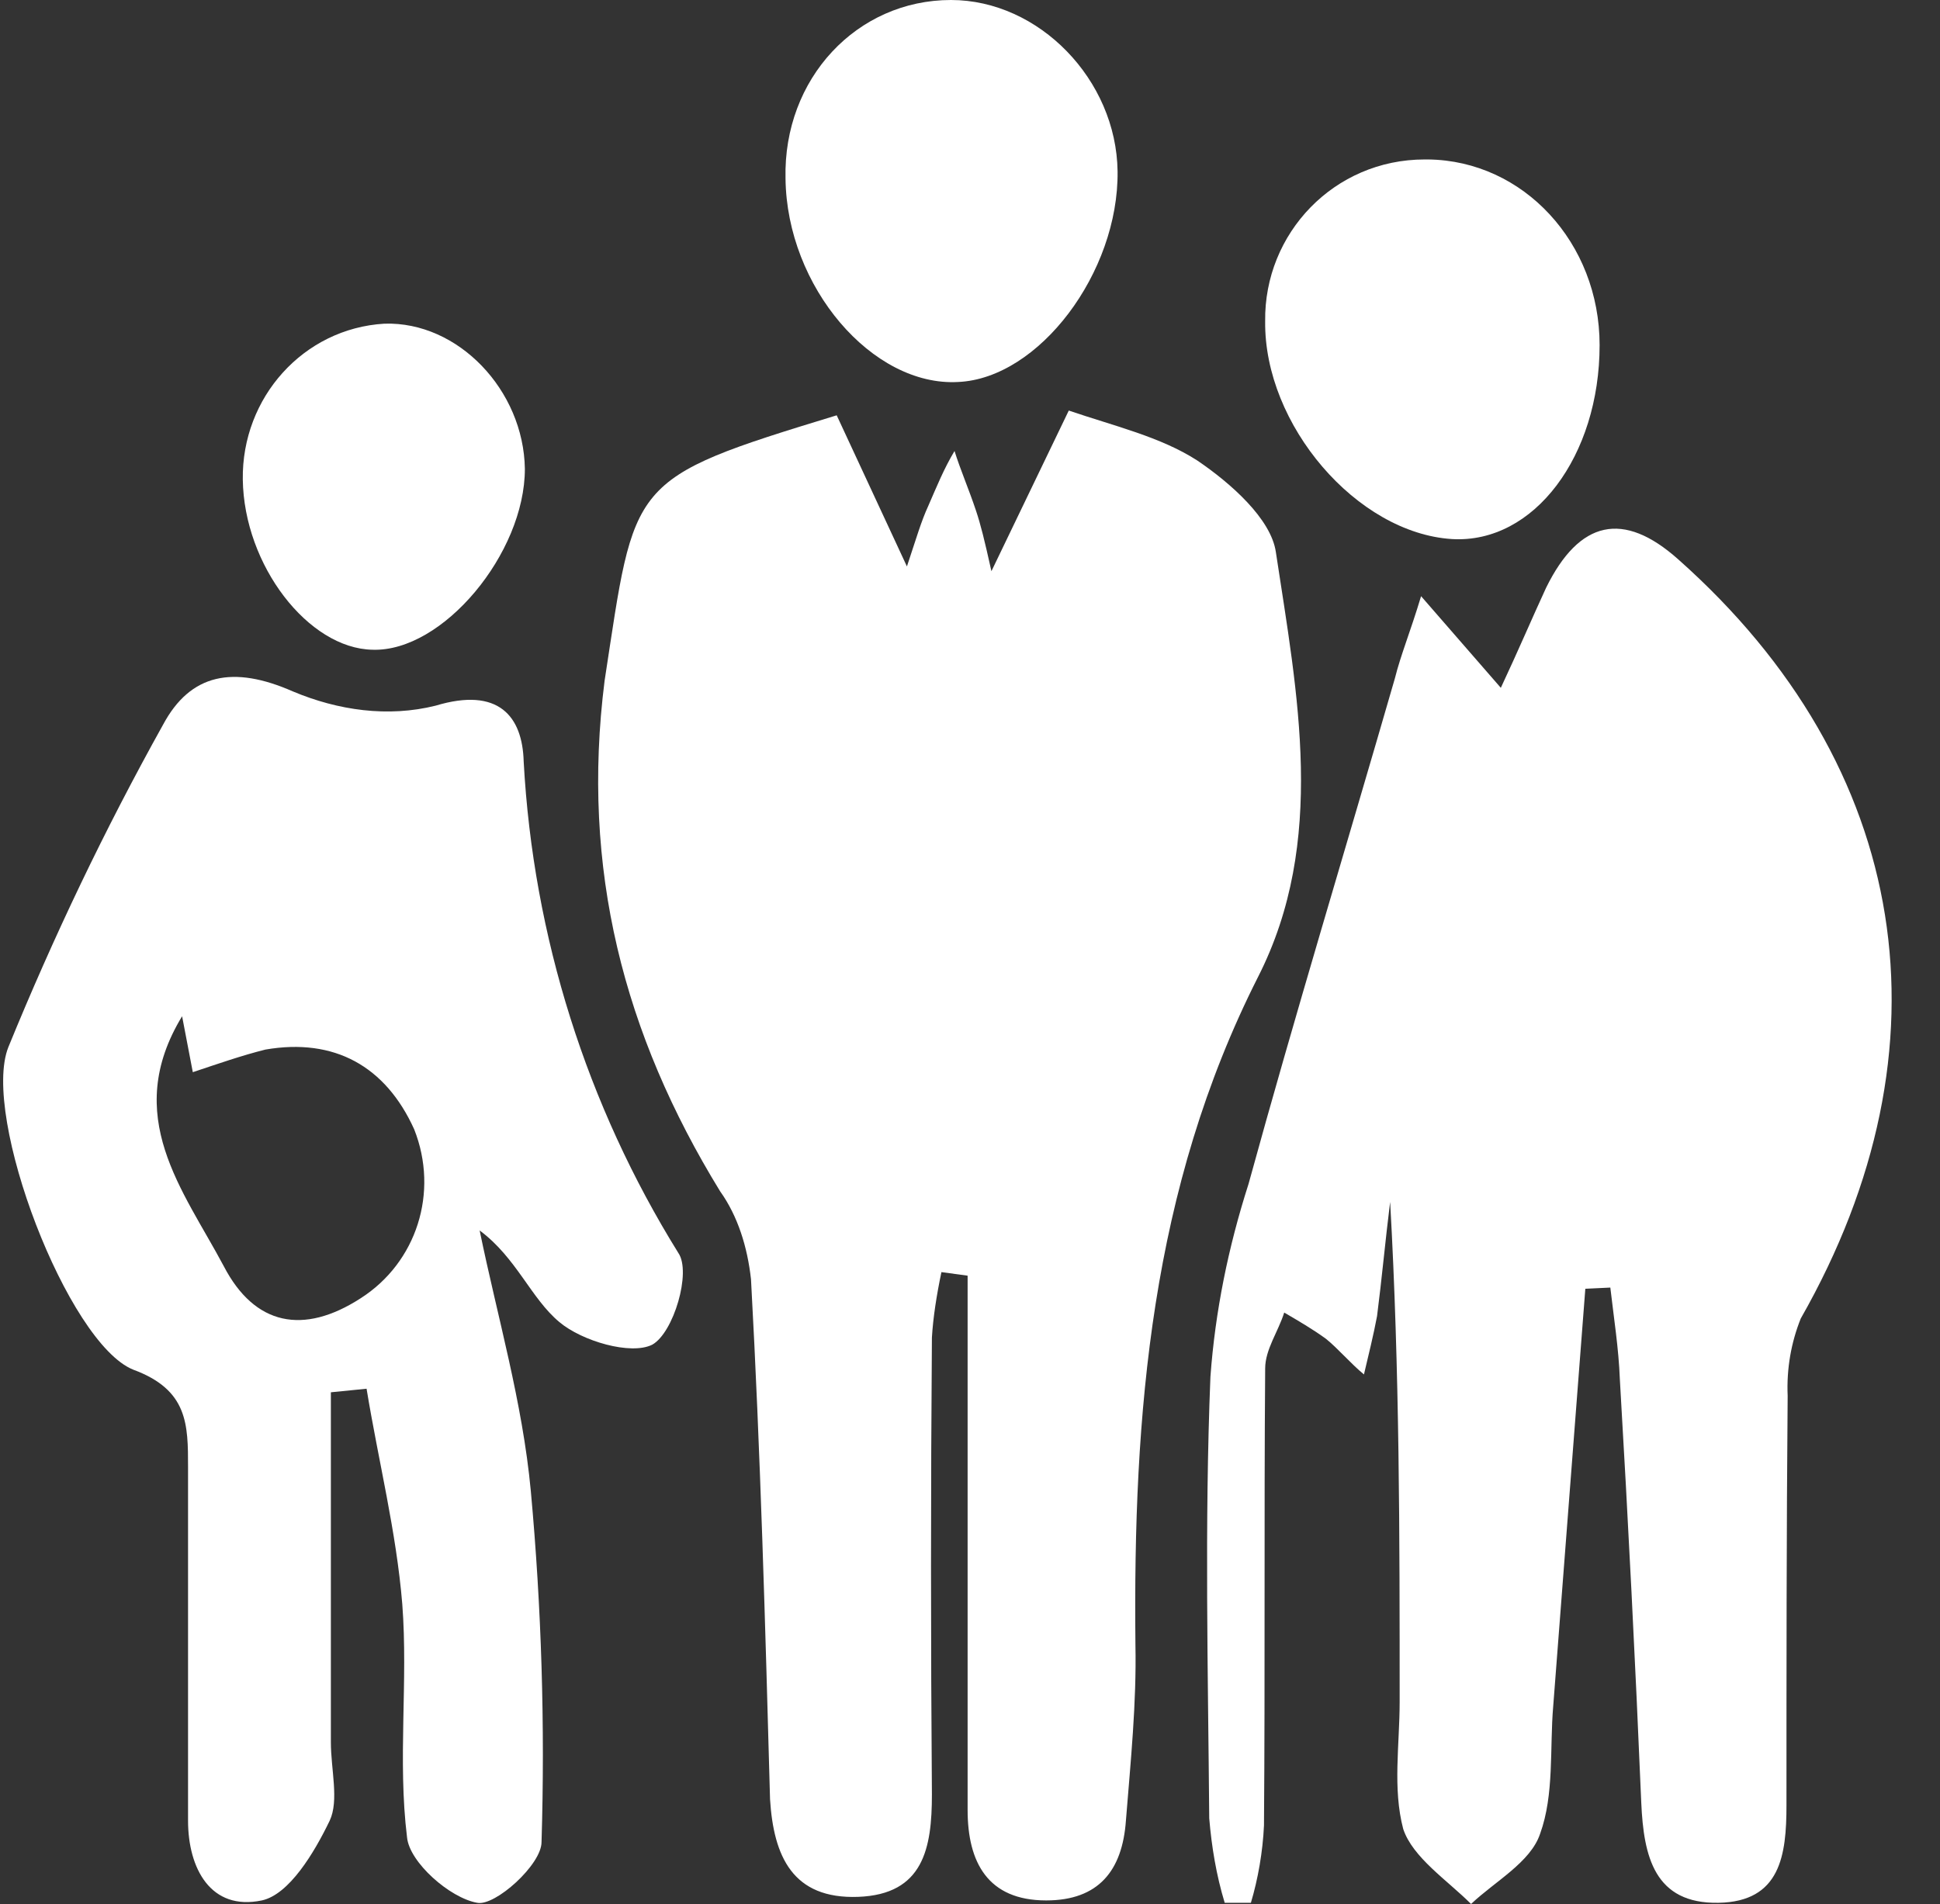
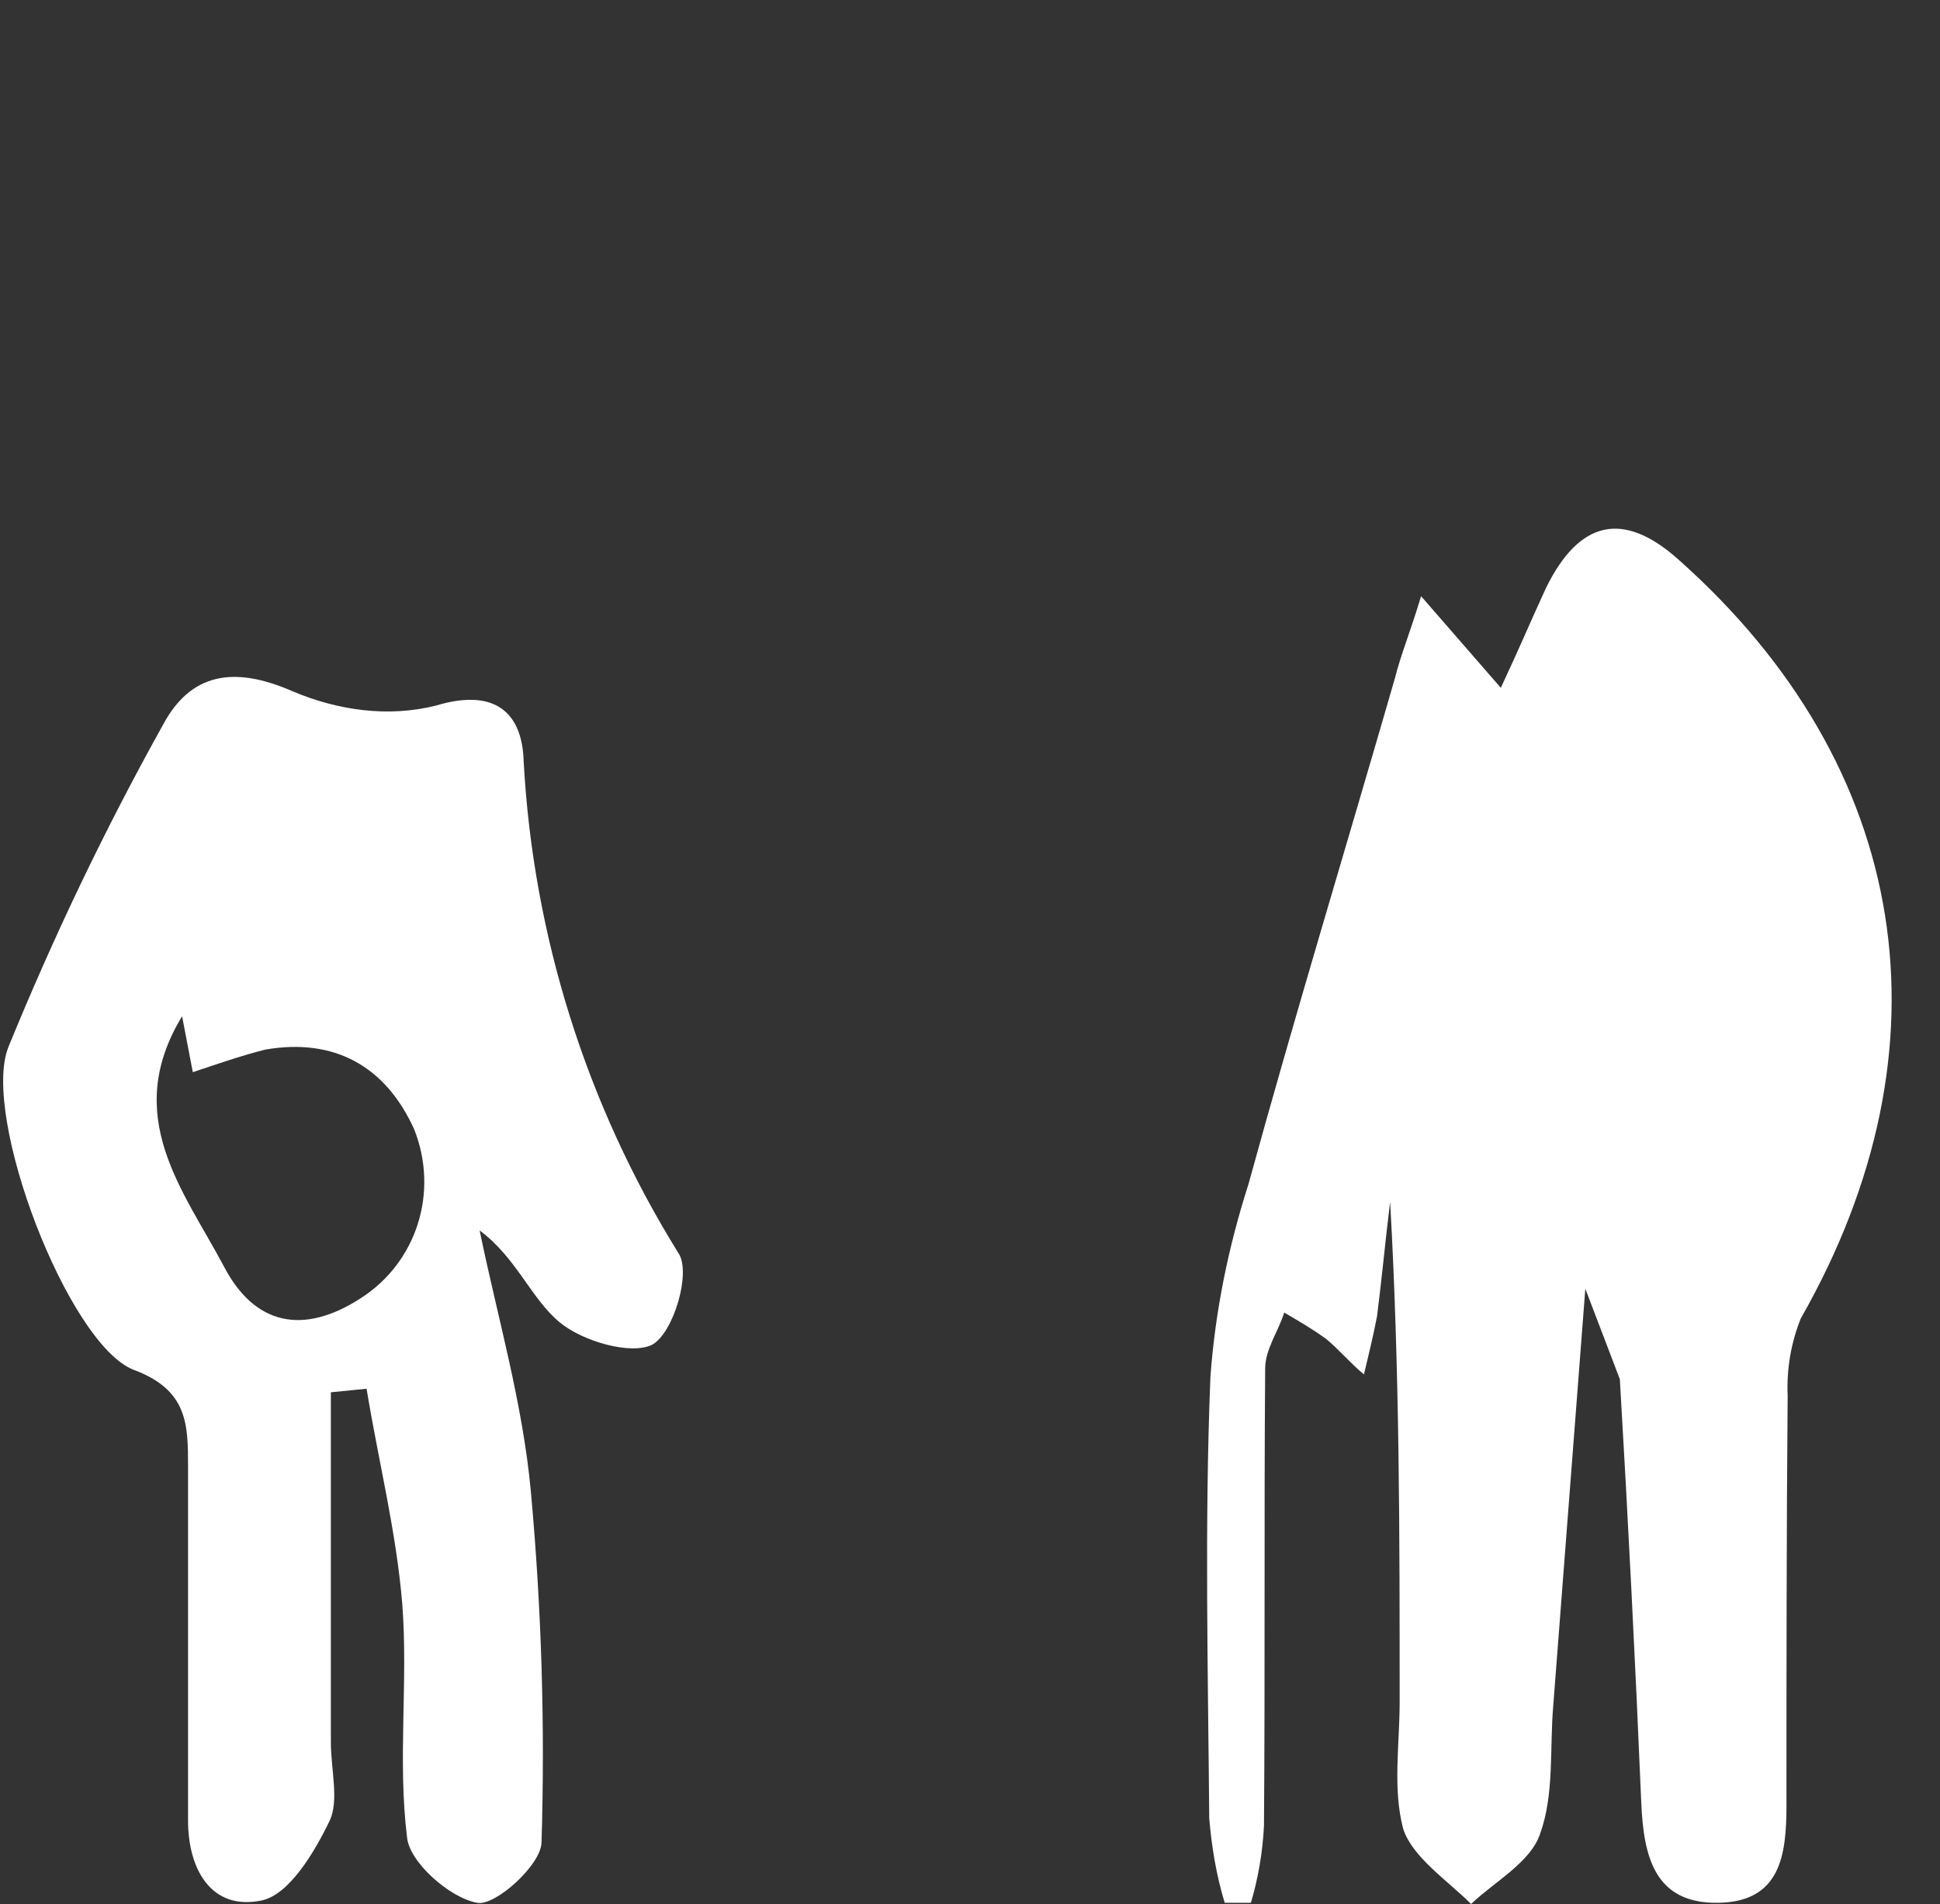
<svg xmlns="http://www.w3.org/2000/svg" version="1.1" id="Layer_7" x="0px" y="0px" viewBox="0 0 163 160" style="enable-background:new 0 0 163 160;" xml:space="preserve">
  <rect x="0" y="0" width="163" height="160" fill="#333333" stroke="none" />
  <style type="text/css">
	.st0{fill:#FFFFFF;}
</style>
-   <path class="st0" d="M70.3,34.9l5.9,12.7c0.8-2.4,1.2-3.8,1.8-5.1c0.7-1.6,1.3-3.1,2.2-4.6c0.5,1.6,1.2,3.2,1.8,5  c0.4,1.2,0.7,2.4,1.3,5.1l6.5-13.5c3.8,1.3,7.7,2.2,10.8,4.2c2.8,1.9,6.2,4.9,6.6,7.7c1.8,11.9,4.3,24.3-1.5,35.7  c-9,17.8-10.5,36.7-10.3,56.1c0.1,4.9-0.4,9.8-0.8,14.8c-0.3,4.2-2.3,6.7-6.7,6.7c-4.9,0-6.6-3.2-6.6-7.6c0-12.5,0-25.1,0-37.8v-7.1  l-2.2-0.3c-0.4,1.9-0.7,3.8-0.8,5.5c-0.1,12.8-0.1,25.6,0,38.4c0,4.5-0.7,8.4-6.2,8.6s-7.1-3.4-7.4-8.2c-0.4-14.6-0.8-29.1-1.6-43.7  c-0.3-2.7-1.1-5.3-2.6-7.4c-8.1-13.2-11.7-27.1-9.7-42.9C53.4,40.3,52.6,40.3,70.3,34.9z" />
-   <path class="st0" d="M133.2,108.3l-2.7,35.1c-0.3,3.5,0.1,7.4-1.1,10.7c-0.8,2.4-3.8,4-5.8,5.9c-2-2-4.9-3.9-5.7-6.3  c-0.9-3.4-0.3-7.1-0.3-10.7c0-13.9,0-27.8-0.8-42c-0.4,3.2-0.7,6.5-1.1,9.6c-0.3,1.6-0.7,3.2-1.1,4.9c-1.1-0.9-2.2-2.2-3.2-3  c-1.1-0.8-2.3-1.5-3.5-2.2c-0.5,1.6-1.6,3.1-1.6,4.7c-0.1,12.8,0,25.6-0.1,38.4c-0.1,2.2-0.5,4.5-1.1,6.5h-2.2  c-0.7-2.3-1.1-4.7-1.3-7.1c-0.1-12.4-0.4-24.7,0.1-37.1c0.4-5.5,1.5-10.9,3.2-16.2c3.9-14.2,8.2-28.3,12.3-42.5  c0.5-2,1.3-3.9,2.2-6.9l6.7,7.7c1.5-3.2,2.6-5.8,3.8-8.4c2.8-5.7,6.5-6.5,11.1-2.4c19.6,17.4,23.3,41,10.3,63.8  c-0.8,2-1.2,4.2-1.1,6.5c-0.1,11.5-0.1,22.9-0.1,34.4c0,4.2-0.5,8.1-5.7,8.2c-5.4,0.1-6.3-3.9-6.5-8.4c-0.5-11.9-1.1-23.7-1.8-35.6  c-0.1-2.6-0.5-5.1-0.8-7.7L133.2,108.3z" />
+   <path class="st0" d="M133.2,108.3l-2.7,35.1c-0.3,3.5,0.1,7.4-1.1,10.7c-0.8,2.4-3.8,4-5.8,5.9c-2-2-4.9-3.9-5.7-6.3  c-0.9-3.4-0.3-7.1-0.3-10.7c0-13.9,0-27.8-0.8-42c-0.4,3.2-0.7,6.5-1.1,9.6c-0.3,1.6-0.7,3.2-1.1,4.9c-1.1-0.9-2.2-2.2-3.2-3  c-1.1-0.8-2.3-1.5-3.5-2.2c-0.5,1.6-1.6,3.1-1.6,4.7c-0.1,12.8,0,25.6-0.1,38.4c-0.1,2.2-0.5,4.5-1.1,6.5h-2.2  c-0.7-2.3-1.1-4.7-1.3-7.1c-0.1-12.4-0.4-24.7,0.1-37.1c0.4-5.5,1.5-10.9,3.2-16.2c3.9-14.2,8.2-28.3,12.3-42.5  c0.5-2,1.3-3.9,2.2-6.9l6.7,7.7c1.5-3.2,2.6-5.8,3.8-8.4c2.8-5.7,6.5-6.5,11.1-2.4c19.6,17.4,23.3,41,10.3,63.8  c-0.8,2-1.2,4.2-1.1,6.5c-0.1,11.5-0.1,22.9-0.1,34.4c0,4.2-0.5,8.1-5.7,8.2c-5.4,0.1-6.3-3.9-6.5-8.4c-0.5-11.9-1.1-23.7-1.8-35.6  L133.2,108.3z" />
  <path class="st0" d="M27.8,117v29.4c0,2.3,0.7,4.9-0.1,6.6c-1.3,2.7-3.4,6.2-5.7,6.7c-4.3,0.9-6.2-2.7-6.2-6.7c0-9.8,0-19.8,0-29.7  c0-3.6,0-6.5-4.6-8.2C5.7,112.9-1.6,93.8,0.7,88c3.8-9.3,8.1-18.3,13-27.1c2.3-4.3,5.9-5,10.9-2.8c3.8,1.6,8,2.2,12,1.2  c5.3-1.6,7.3,0.9,7.4,4.7c0.8,14.7,5.3,28.9,13,41.3c1.1,1.6-0.4,6.7-2.2,7.7c-1.8,0.9-5.9-0.3-7.8-1.9c-2.4-2-3.6-5.4-6.7-7.7  c1.5,7.3,3.6,14.4,4.3,21.9c0.9,9.8,1.2,19.7,0.9,29.5c0,1.9-3.9,5.4-5.4,5.1c-2.3-0.4-5.7-3.4-5.9-5.5c-0.8-6.5,0.1-13.1-0.4-19.6  c-0.5-6.1-2-12-3-18.1L27.8,117z M15.3,85.4c-5.1,8.4,0.1,14.6,3.5,21c2.6,5,6.7,5.8,11.5,2.7c4.7-3,6.6-8.9,4.5-14.2  c-2.4-5.3-6.7-7.7-12.5-6.7c-2,0.5-4,1.2-6.1,1.9L15.3,85.4z" />
-   <path class="st0" d="M106.3,27c-0.1-7.4,5.8-13.6,13.4-13.6c0.1,0,0.1,0,0.3,0c8,0.1,14.4,7,14.4,15.6c0,9.3-5.5,16.7-12.4,16.3  C114,44.8,106.2,35.7,106.3,27z" />
-   <path class="st0" d="M66,15C65.8,6.6,72,0,79.9,0c7.4,0,13.9,6.7,14,14.4c0.1,8.5-6.6,17.4-13.4,17.7C73.3,32.5,66.1,24.1,66,15z" />
-   <path class="st0" d="M20.4,40.3c-0.1-6.9,5.1-12.7,11.9-13.1C38.5,27,44,32.8,44.1,39.4c0,7.1-6.9,15.4-12.8,15.2  C25.9,54.5,20.5,47.5,20.4,40.3z" />
</svg>